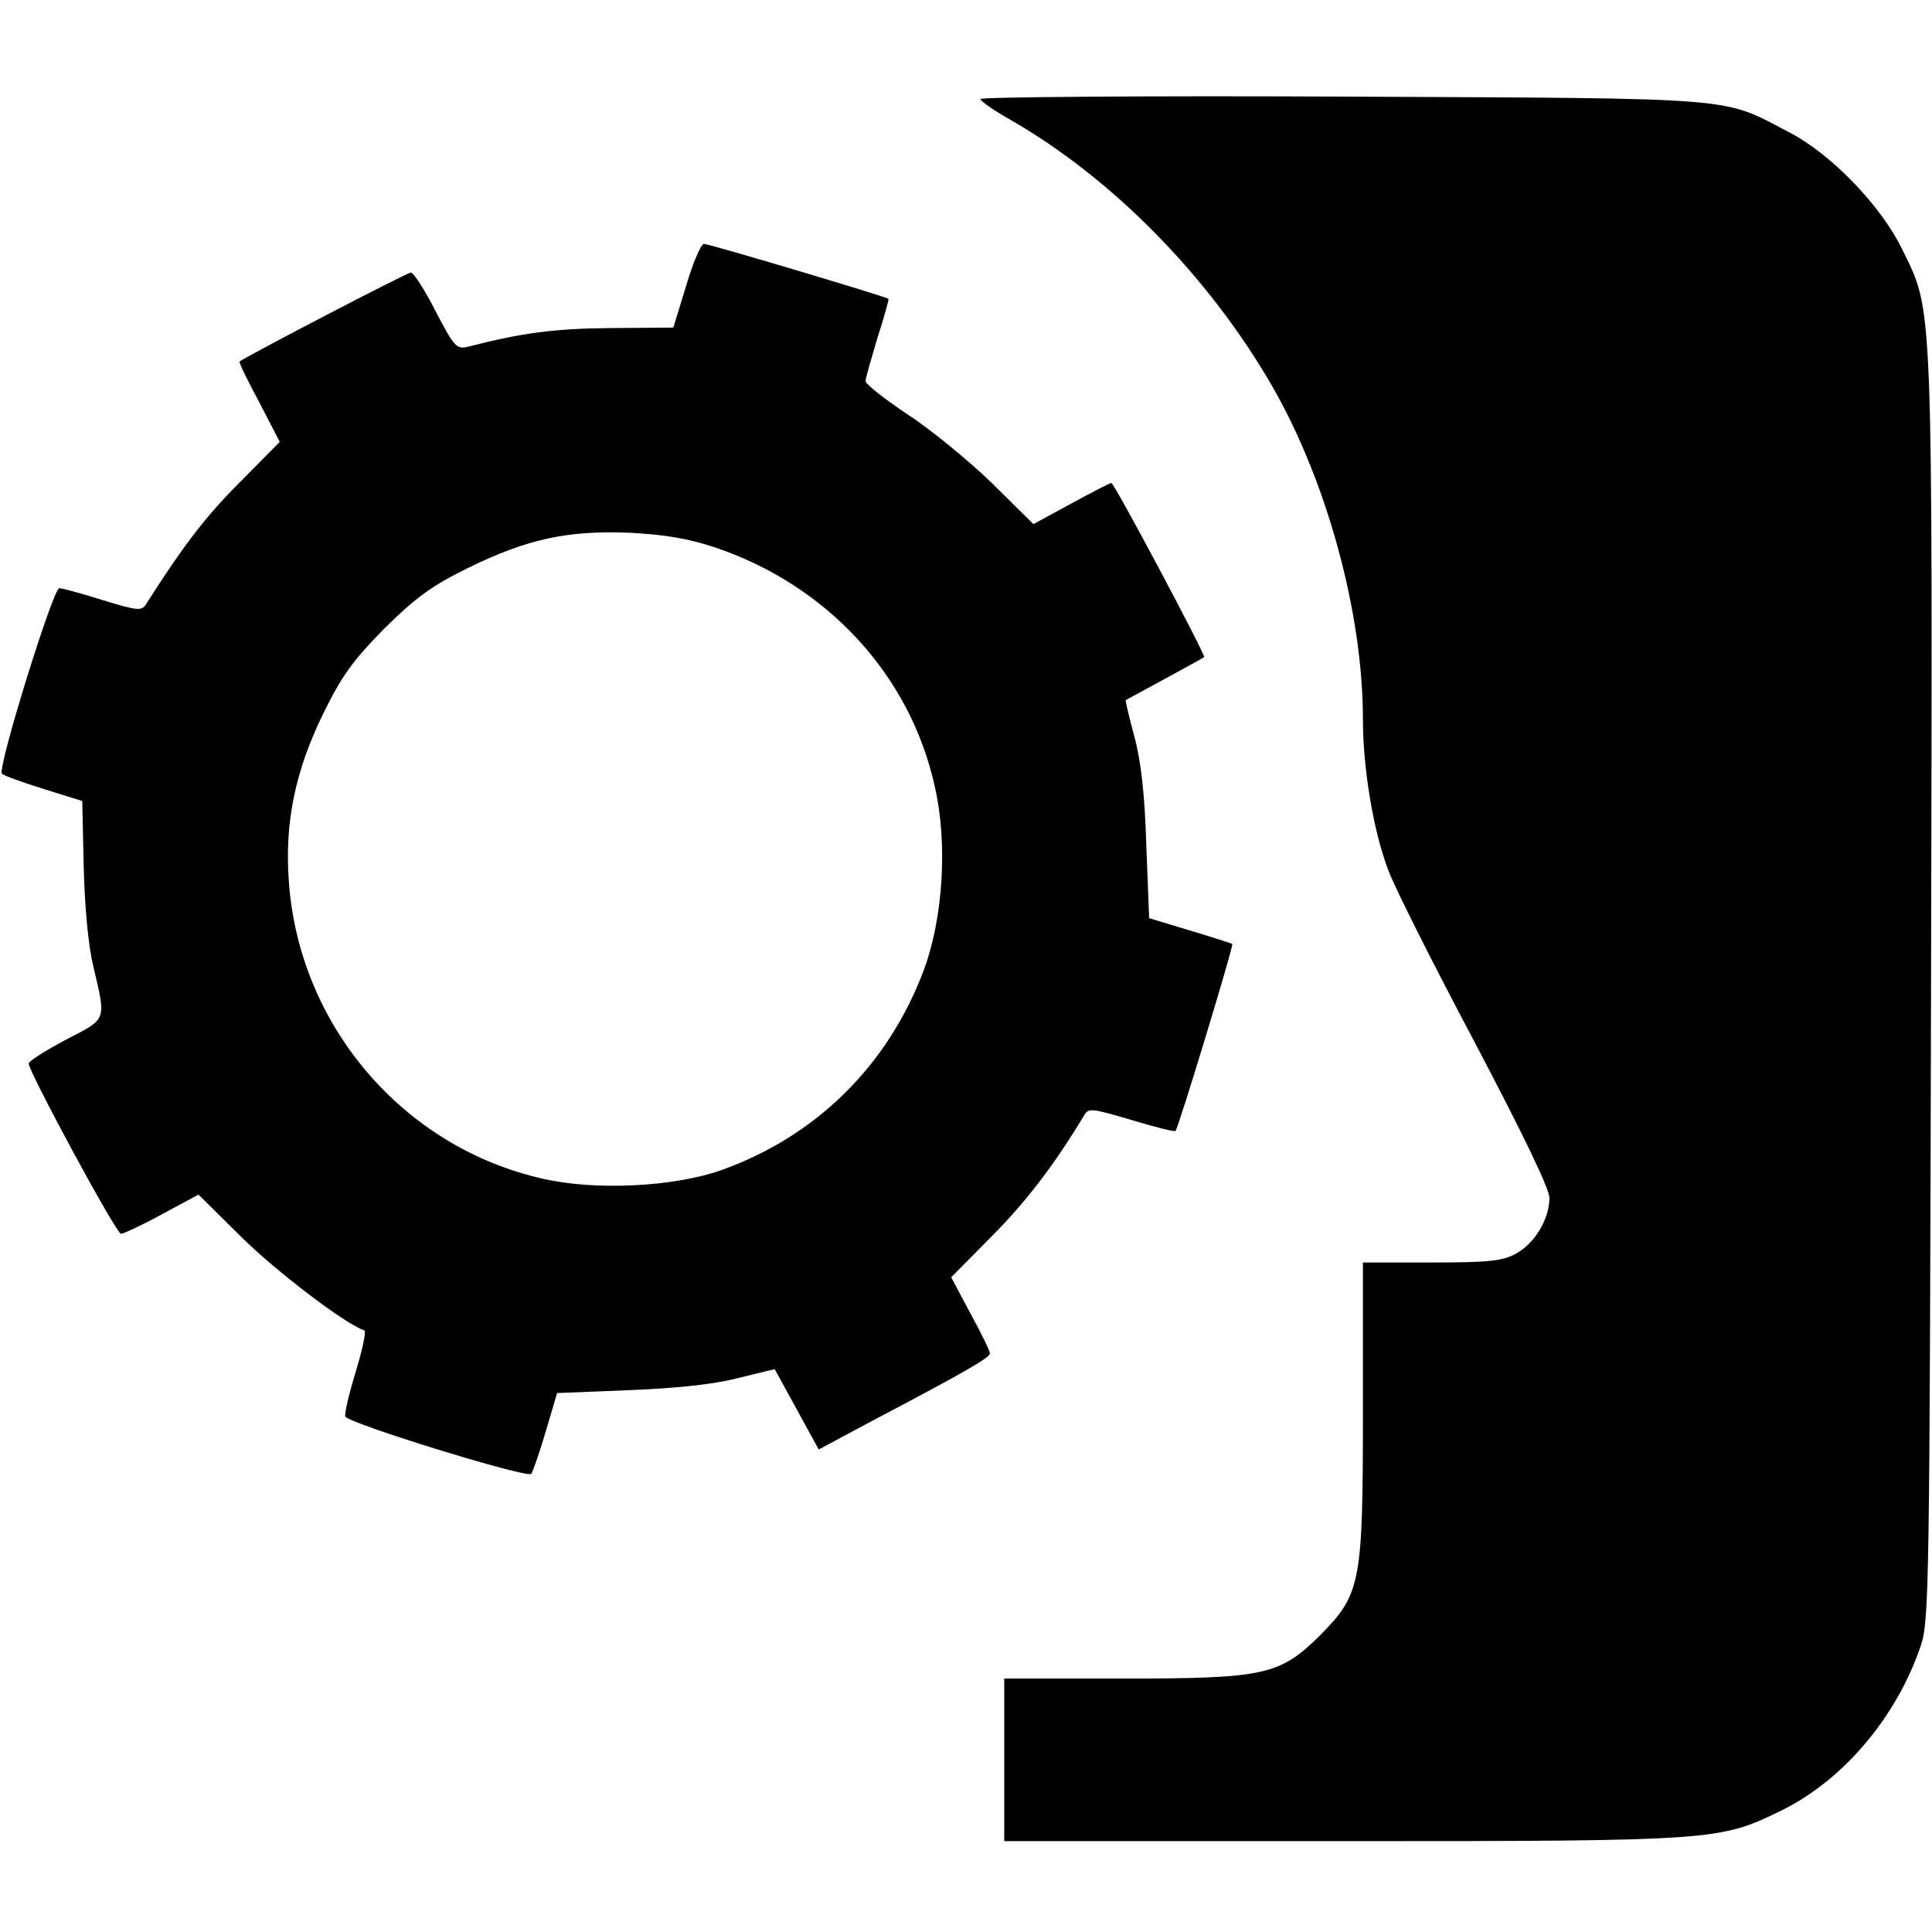
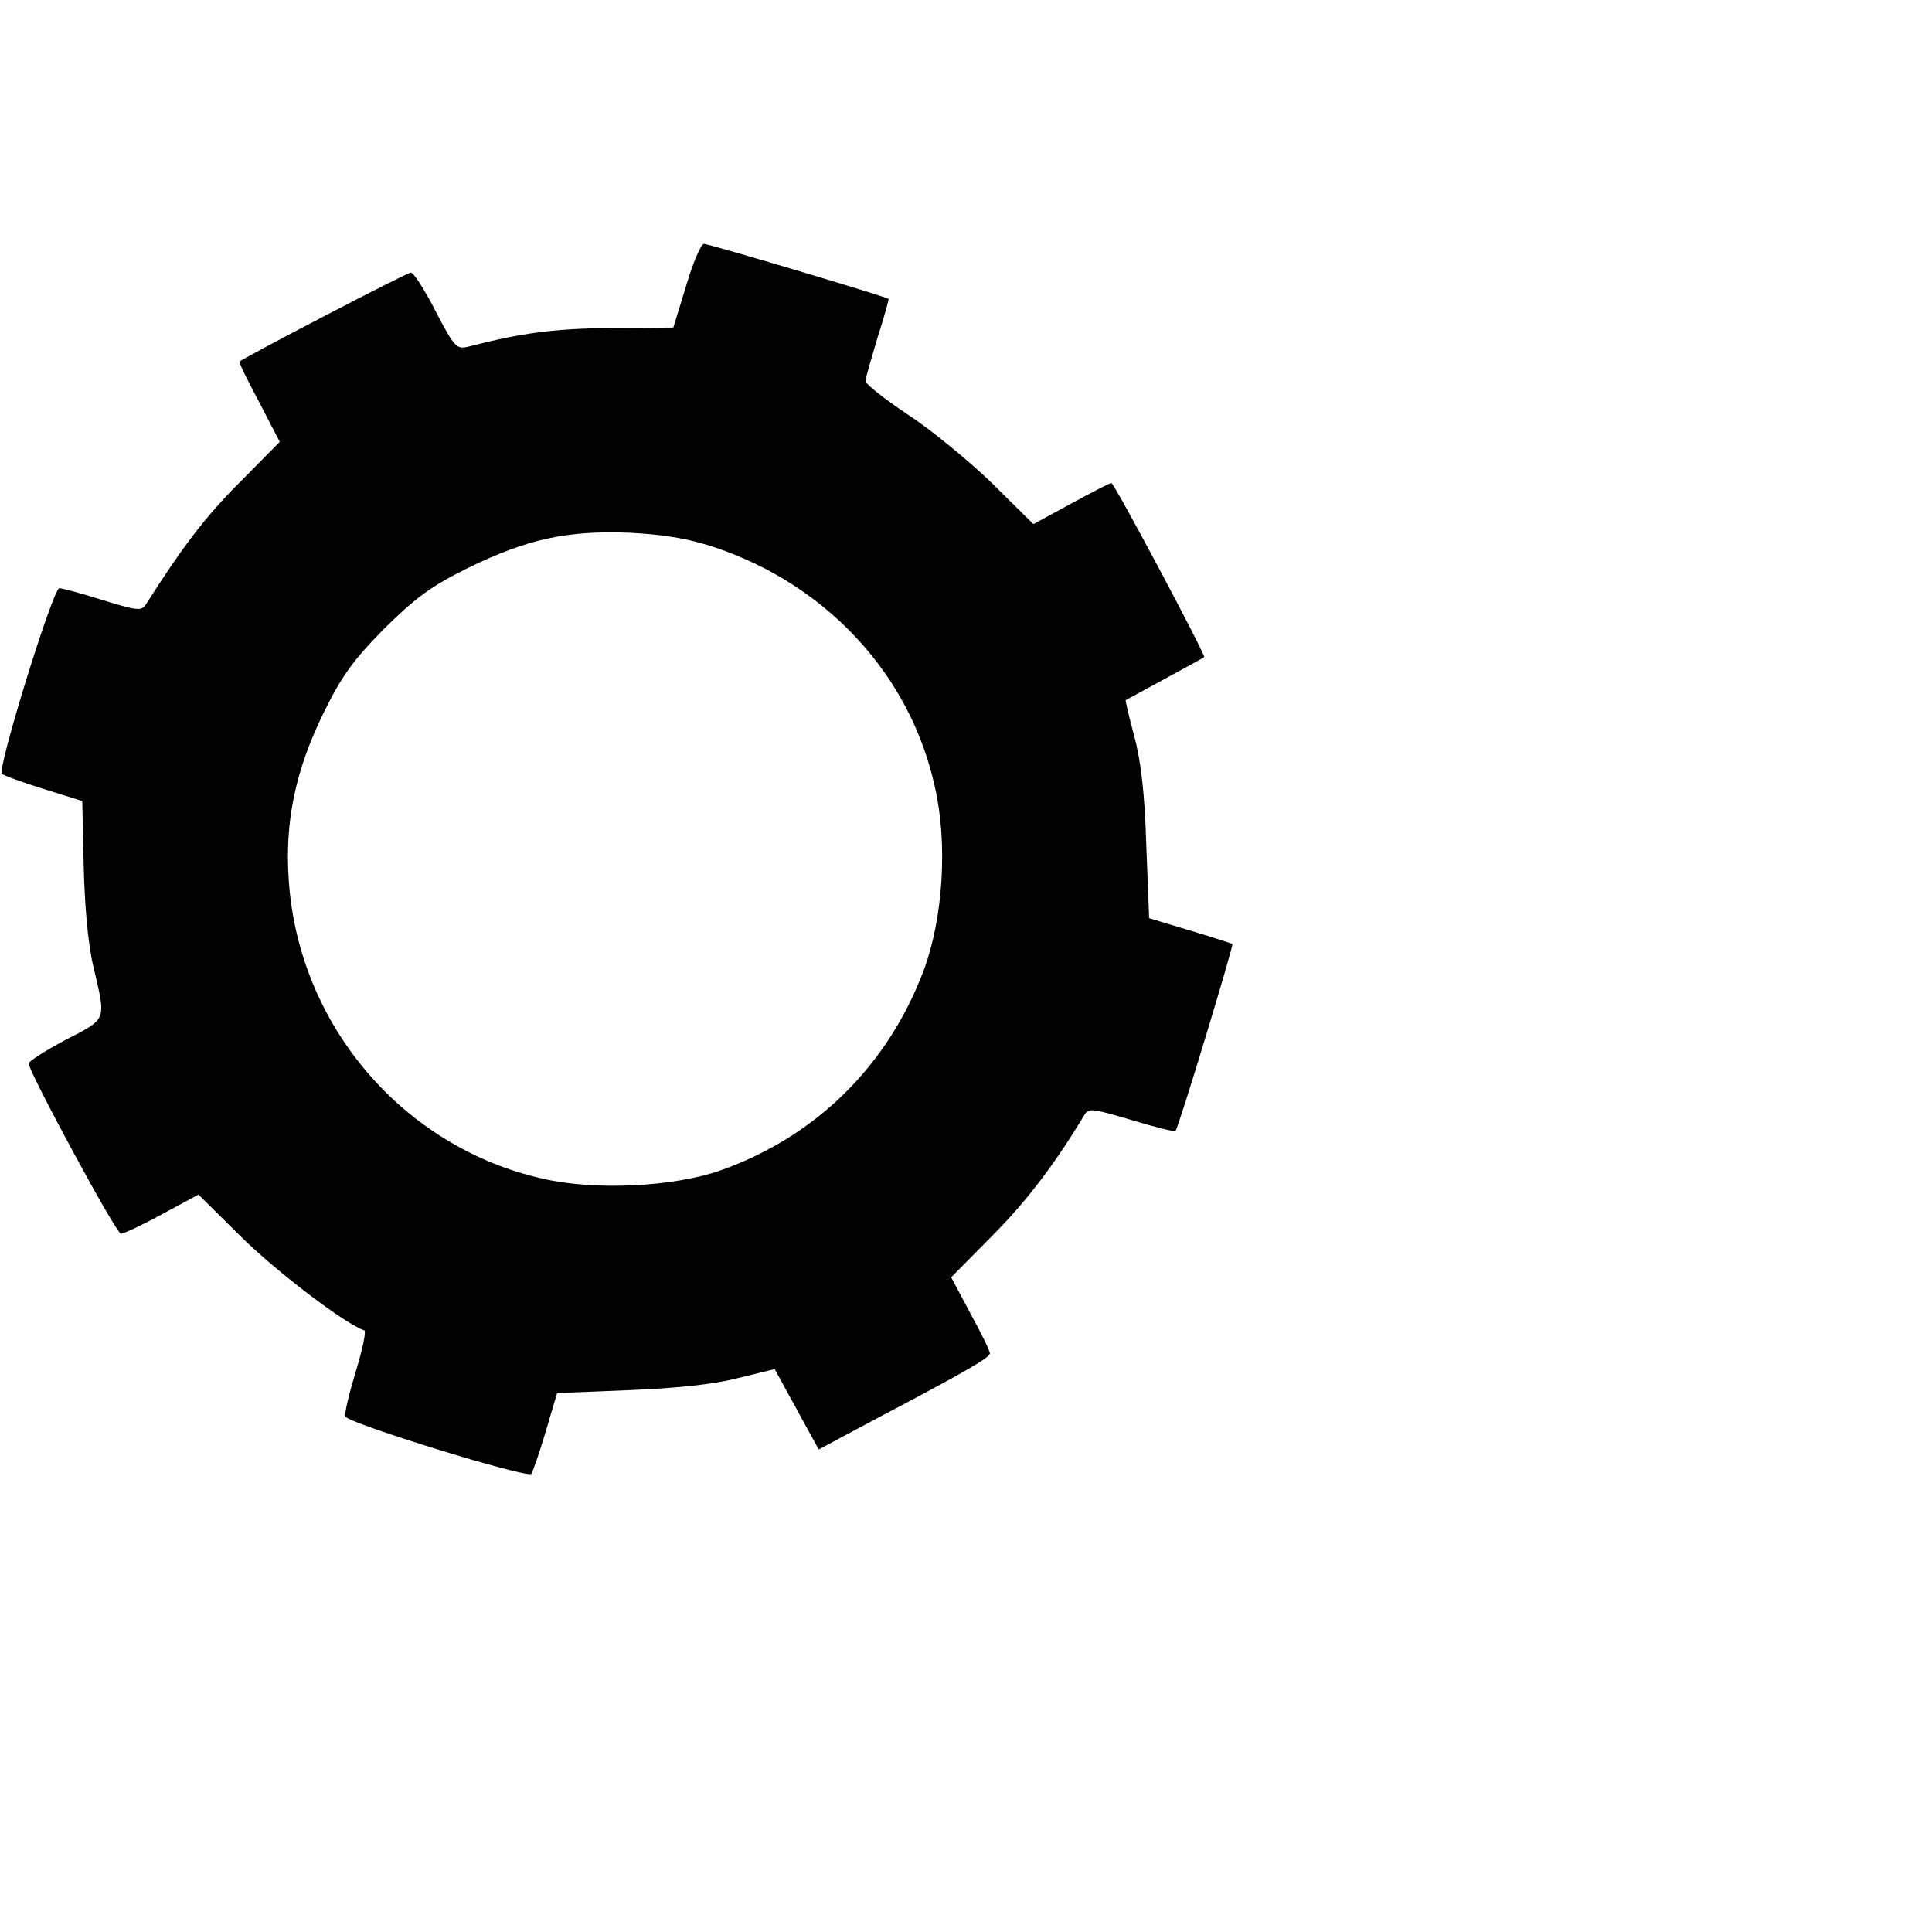
<svg xmlns="http://www.w3.org/2000/svg" version="1" width="538.667" height="538.667" viewBox="0 0 404 404">
-   <path d="M205 20.7c0 .4 2.8 2.4 6.2 4.3 21.3 12.2 41.5 32.7 54.8 55.7 11.5 20 19 47.5 19 69.7 0 10.3 2.2 23.6 5.4 31.8 1.3 3.5 9.4 19.6 18 35.8 10.1 19.2 15.6 30.6 15.6 32.5 0 4.4-3.1 9.6-7.1 11.7-2.8 1.5-5.7 1.8-17.6 1.8H285v31c0 36.1-.4 38.3-9 47-8.4 8.3-11.6 9-41 9h-25v34h70.8c78.5 0 78.8-.1 91.9-6.5 12.9-6.4 24-19.6 29-34.5 1.7-5.2 1.8-12.7 2.1-137.5.3-146.2.5-141-6.1-154.5-4.4-9-14.8-19.8-23.5-24.3-14.4-7.5-9.1-7.1-93.4-7.5-41.7-.2-75.8.1-75.8.5z" />
  <path d="M143.5 59.7l-2.7 8.8-13.1.1c-11.7.1-18.6 1-29.8 3.9-2.4.6-2.9.1-6.8-7.4-2.3-4.5-4.6-8.1-5.2-8.1-.8 0-34.2 17.4-35.8 18.6-.2.2 1.7 4 4.1 8.5l4.3 8.3L50 101c-7.1 7.1-11.8 13.3-19.5 25.4-.9 1.4-1.8 1.3-9-.9-4.4-1.4-8.5-2.5-9.1-2.5-1.3 0-13 37.7-12 38.8.4.4 4.3 1.8 8.8 3.2l8 2.5.3 13.5c.2 8.4.9 16.4 2 21 2.7 11.6 3 10.9-5.7 15.4-4.3 2.3-7.8 4.5-7.8 5 0 1.7 18.3 35.6 19.3 35.6.5 0 4.4-1.8 8.6-4.1l7.6-4.1 9 8.9c7.3 7.2 21.7 18.2 25.7 19.5.4.2-.4 4-1.8 8.6s-2.4 8.8-2.2 9.4c.5 1.4 38.1 13 38.9 12 .3-.4 1.7-4.4 3-8.8l2.4-8.1 15-.6c9.9-.4 17.7-1.2 22.7-2.5l7.8-1.9 4.6 8.4 4.6 8.4 11.6-6.2c19-10 24.2-13 24.2-13.9 0-.5-1.8-4.2-4.1-8.4l-4-7.5 8.4-8.5c7.1-7.1 13.1-14.9 19.3-25.2 1-1.8 1.5-1.7 10 .8 4.9 1.5 9 2.5 9.2 2.3.6-.5 12.2-38.8 11.9-39.1-.1-.1-4.1-1.4-8.8-2.8l-8.6-2.6-.6-15.3c-.3-10.5-1.1-17.5-2.5-22.7-1.1-4.1-1.9-7.5-1.8-7.6 0 0 3.7-2 8.1-4.4 4.4-2.4 8.1-4.4 8.3-4.6.4-.3-18.8-36.4-19.4-36.4-.3 0-4 1.9-8.4 4.3l-7.9 4.3-8.8-8.7c-4.9-4.7-12.8-11.2-17.6-14.3-4.8-3.2-8.7-6.3-8.7-6.9 0-.7 1.2-4.7 2.5-9.1 1.4-4.3 2.4-8 2.3-8.1-.6-.5-37.5-11.5-38.6-11.5-.6 0-2.3 3.9-3.7 8.7zm6.1 54.8c23.4 7.9 40.8 26.7 45.9 50.1 2.7 11.8 1.7 27.4-2.3 38.2-7.5 20-22.5 34.8-42.4 41.9-9.9 3.5-26.3 4.3-37.2 1.8-29.2-6.5-51.1-32-53.2-62.2-.9-12.3 1.3-23.1 7.3-35.3 3.8-7.7 6.1-10.9 12.7-17.6 6.7-6.6 9.9-8.9 17.6-12.7 12.3-6 20.6-7.8 33.6-7.3 7.5.4 12.3 1.2 18 3.1z" />
</svg>